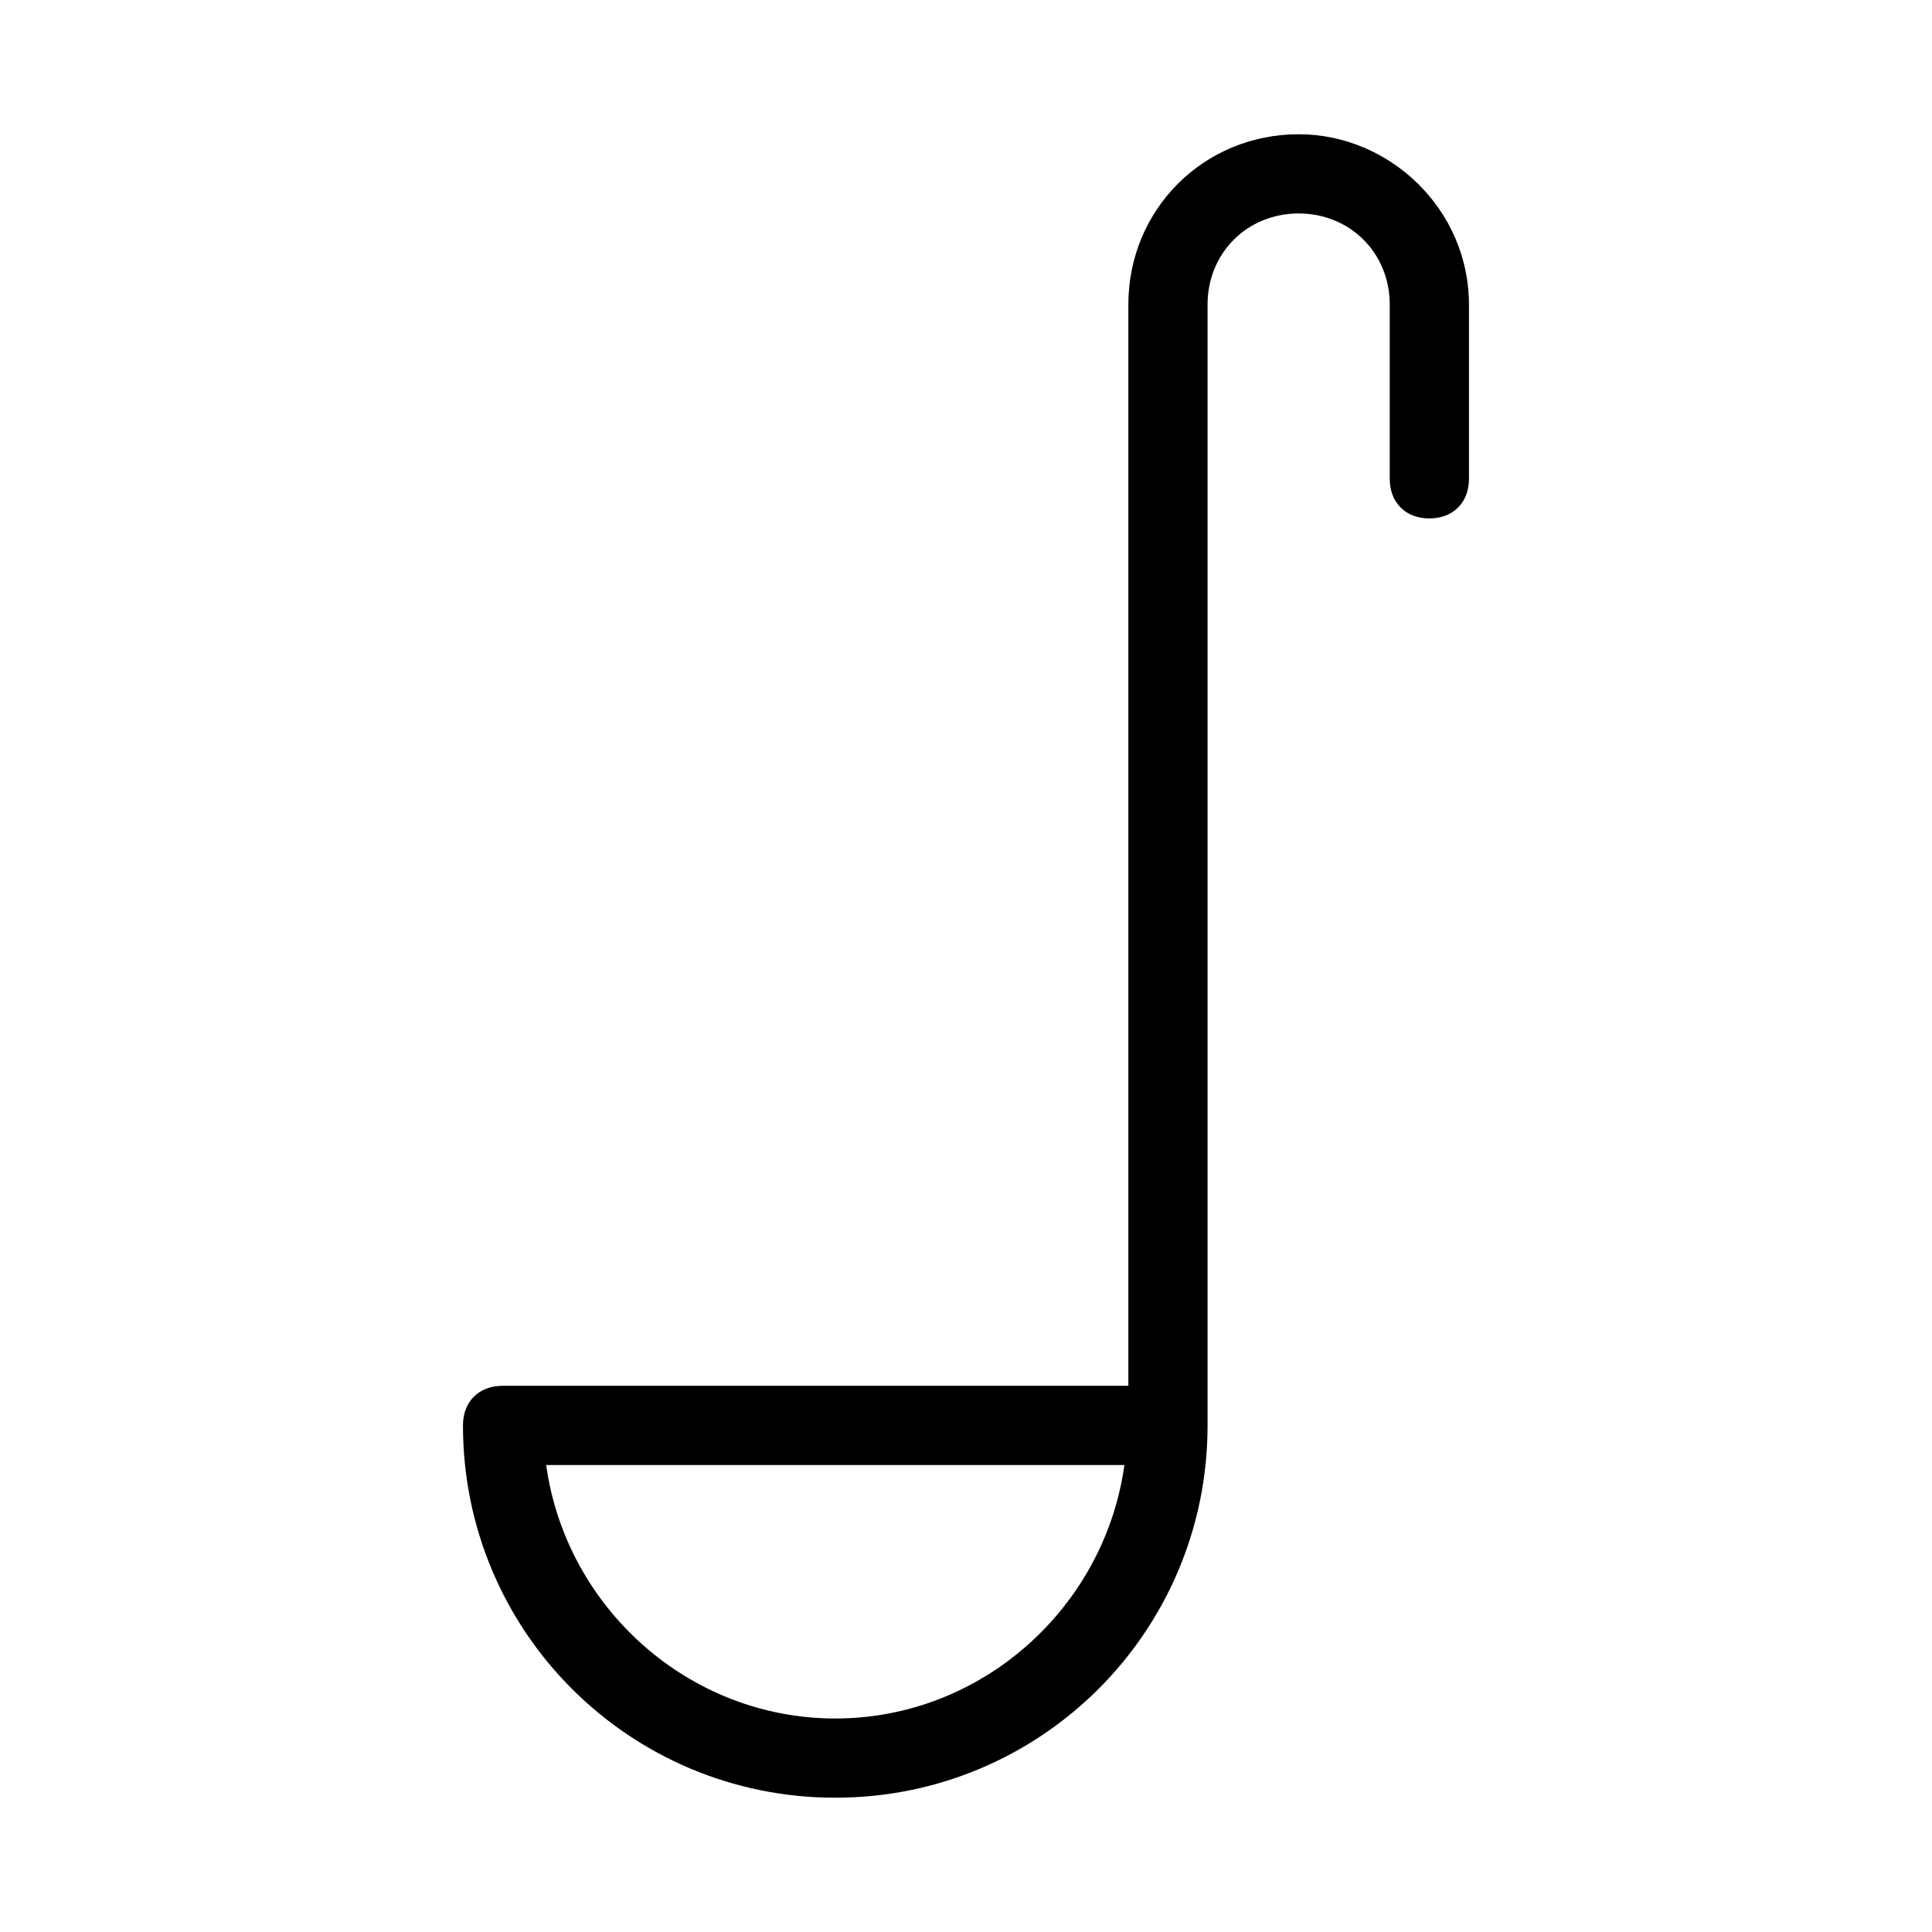
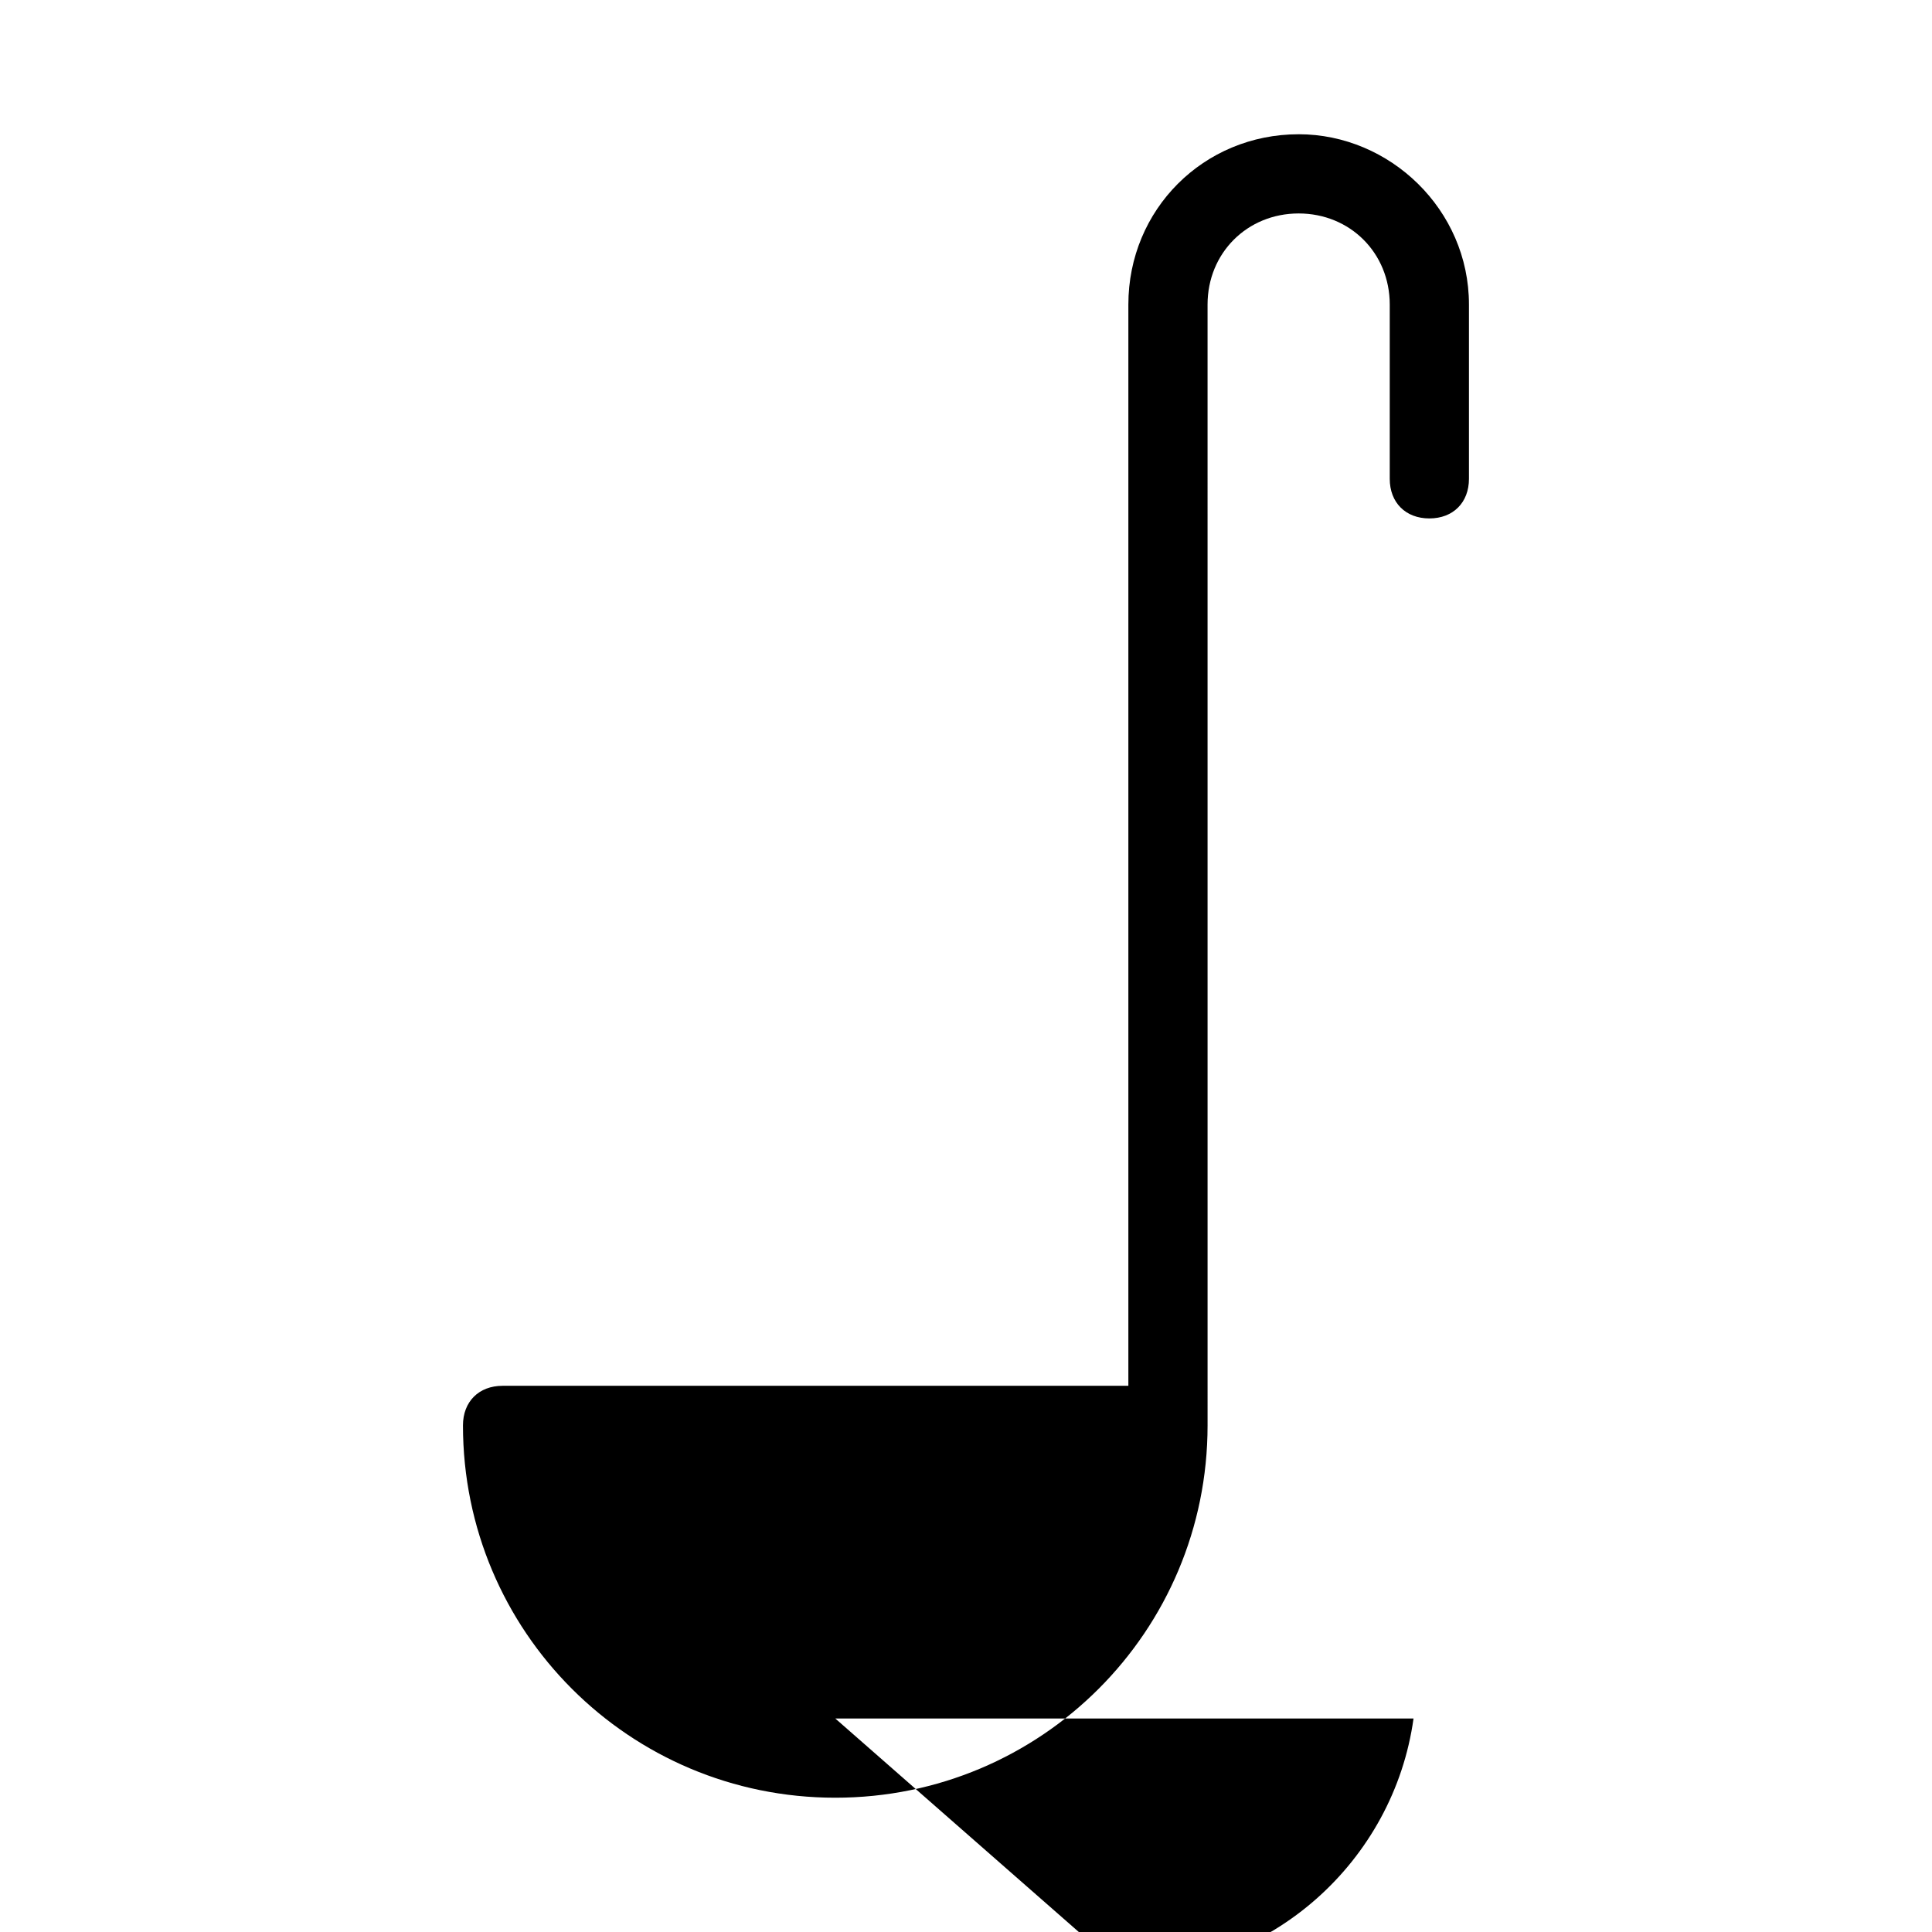
<svg xmlns="http://www.w3.org/2000/svg" fill="#000000" width="800px" height="800px" version="1.1" viewBox="144 144 512 512">
-   <path d="m488.16 179.58c-25.191 0-45.133 19.941-45.133 45.133v286.54h-165.84c-6.297 0-10.496 4.199-10.496 10.496 0 54.578 44.082 98.664 98.664 98.664 54.578 0 98.664-44.082 98.664-98.664l-0.004-297.04c0-13.645 10.496-24.141 24.141-24.141 13.645 0 24.141 10.496 24.141 24.141v46.184c0 6.297 4.199 10.496 10.496 10.496s10.496-4.199 10.496-10.496v-46.184c0-25.191-20.992-45.133-45.133-45.133zm-122.8 419.84c-38.836 0-71.371-29.391-76.621-67.176l153.24 0.004c-5.25 37.785-37.789 67.172-76.621 67.172z" />
+   <path d="m488.16 179.58c-25.191 0-45.133 19.941-45.133 45.133v286.54h-165.84c-6.297 0-10.496 4.199-10.496 10.496 0 54.578 44.082 98.664 98.664 98.664 54.578 0 98.664-44.082 98.664-98.664l-0.004-297.04c0-13.645 10.496-24.141 24.141-24.141 13.645 0 24.141 10.496 24.141 24.141v46.184c0 6.297 4.199 10.496 10.496 10.496s10.496-4.199 10.496-10.496v-46.184c0-25.191-20.992-45.133-45.133-45.133zm-122.8 419.84l153.24 0.004c-5.25 37.785-37.789 67.172-76.621 67.172z" />
</svg>